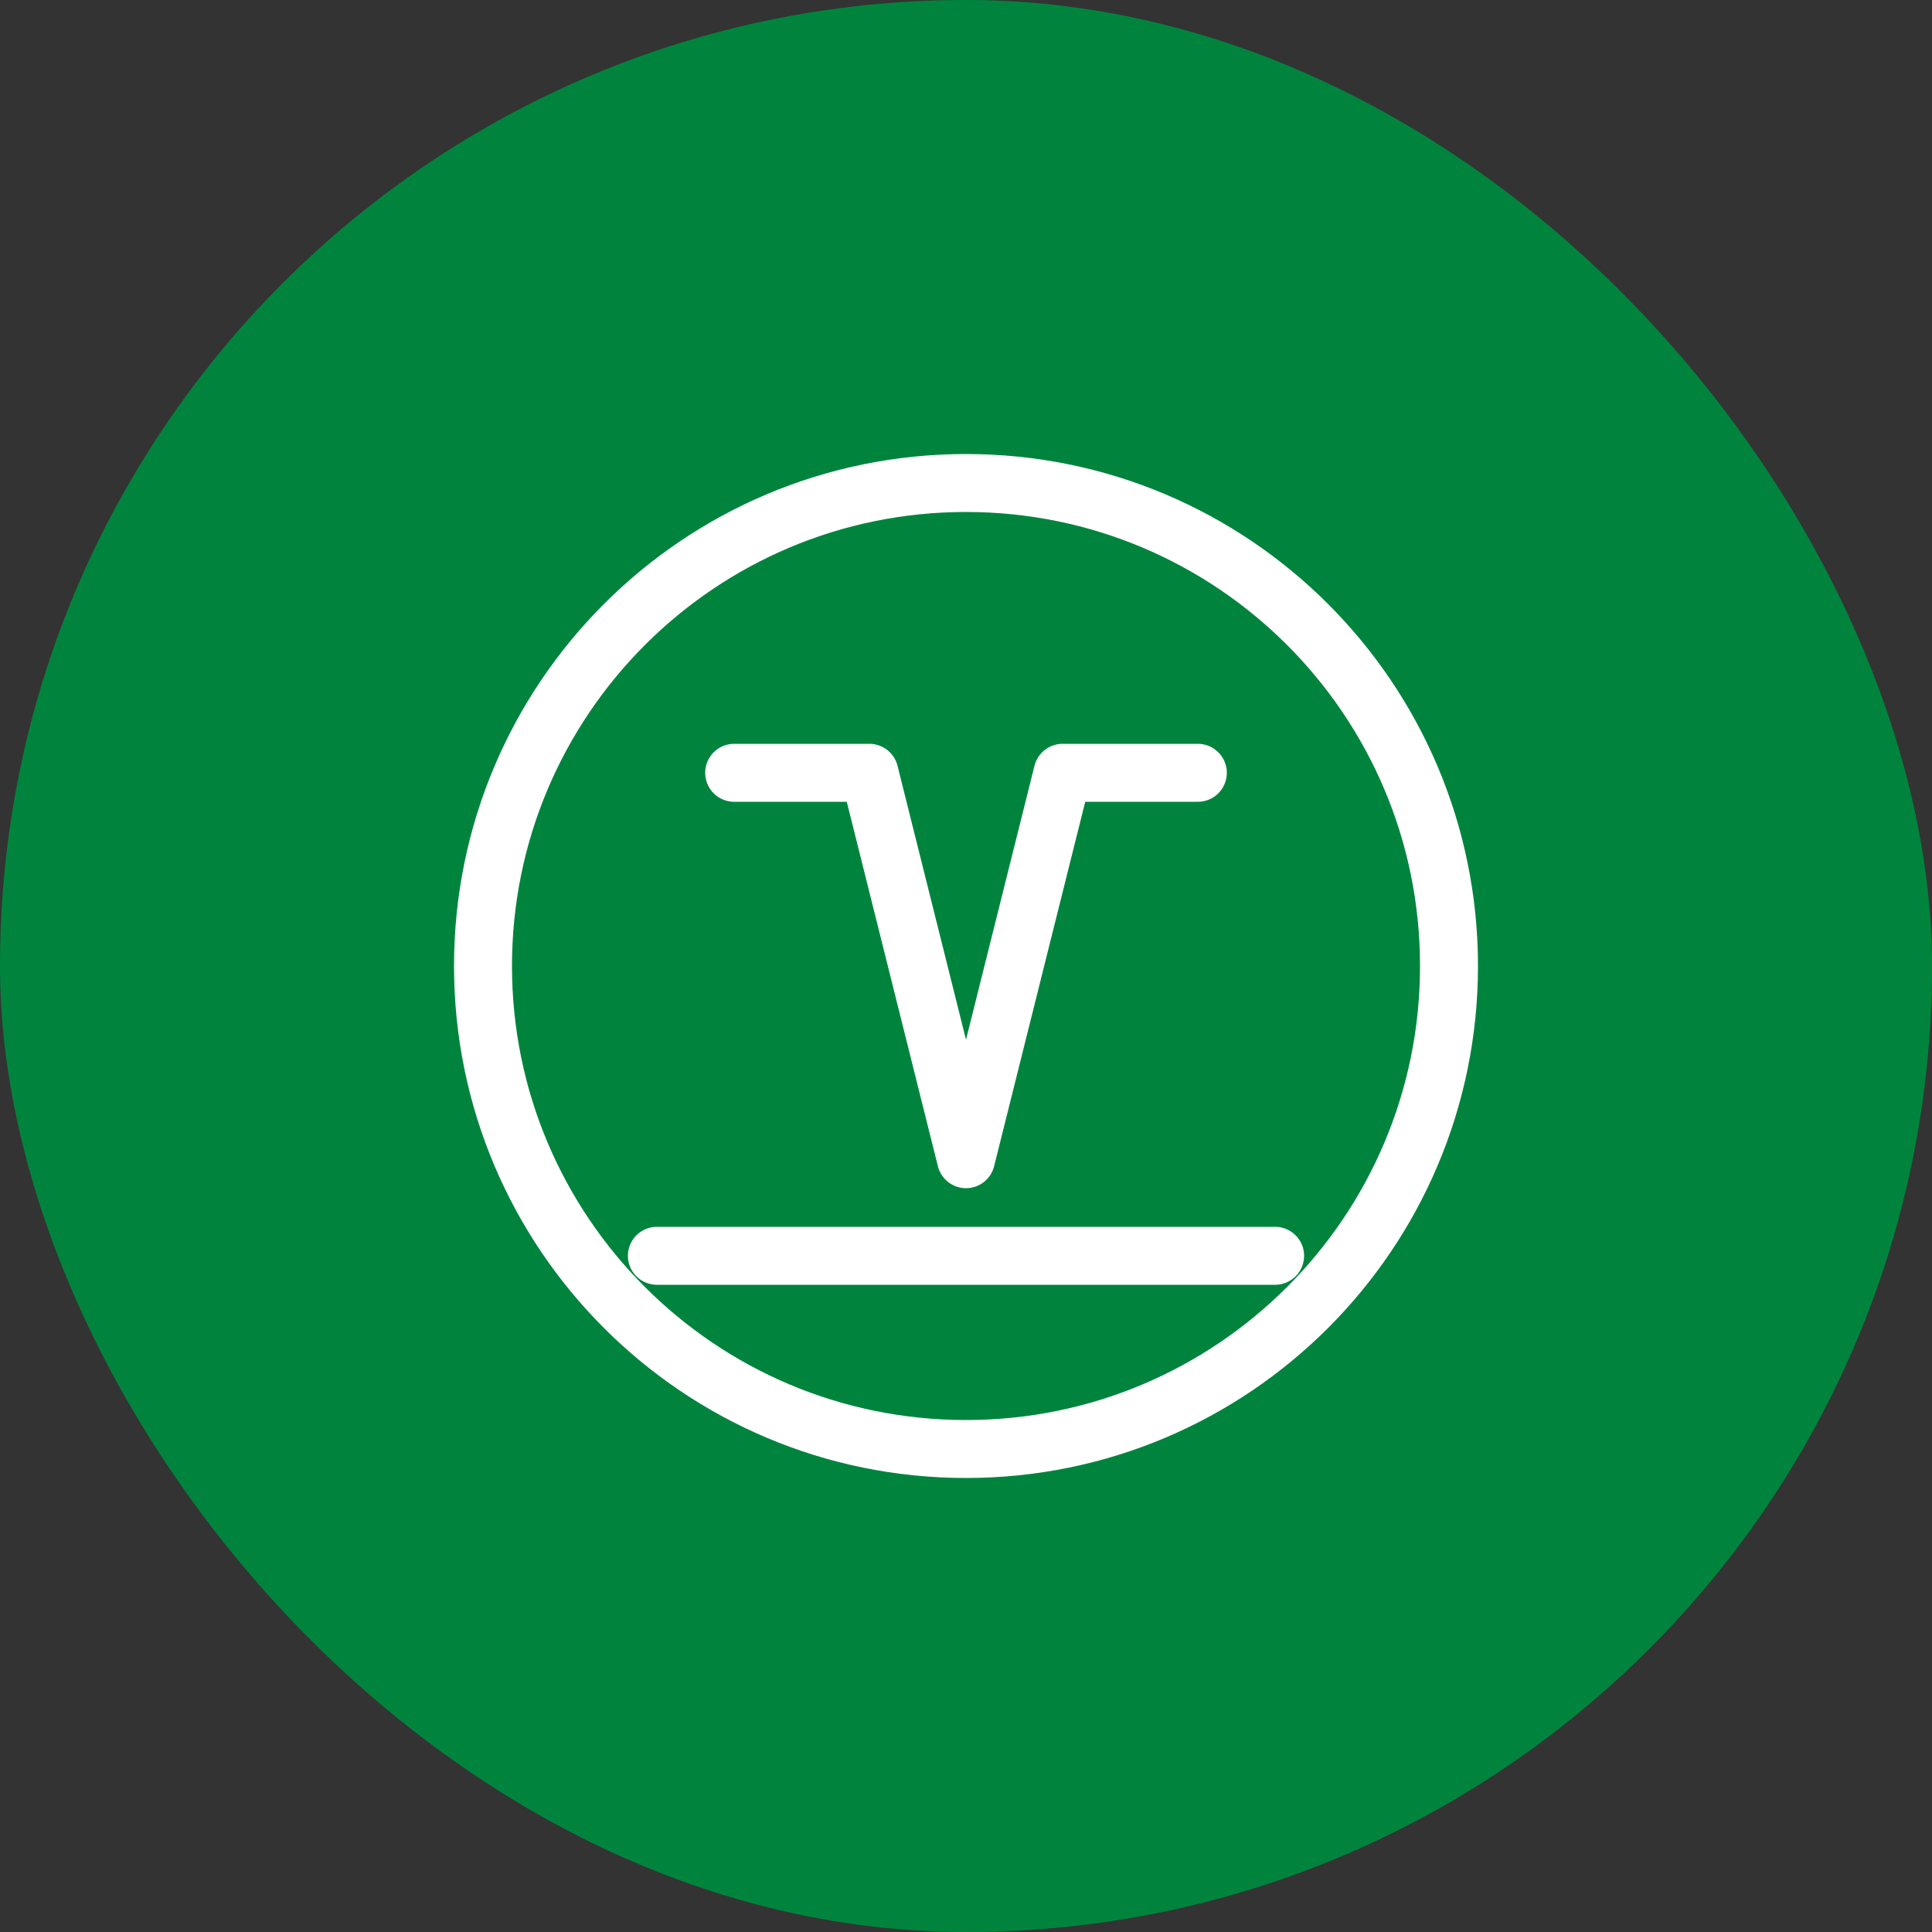
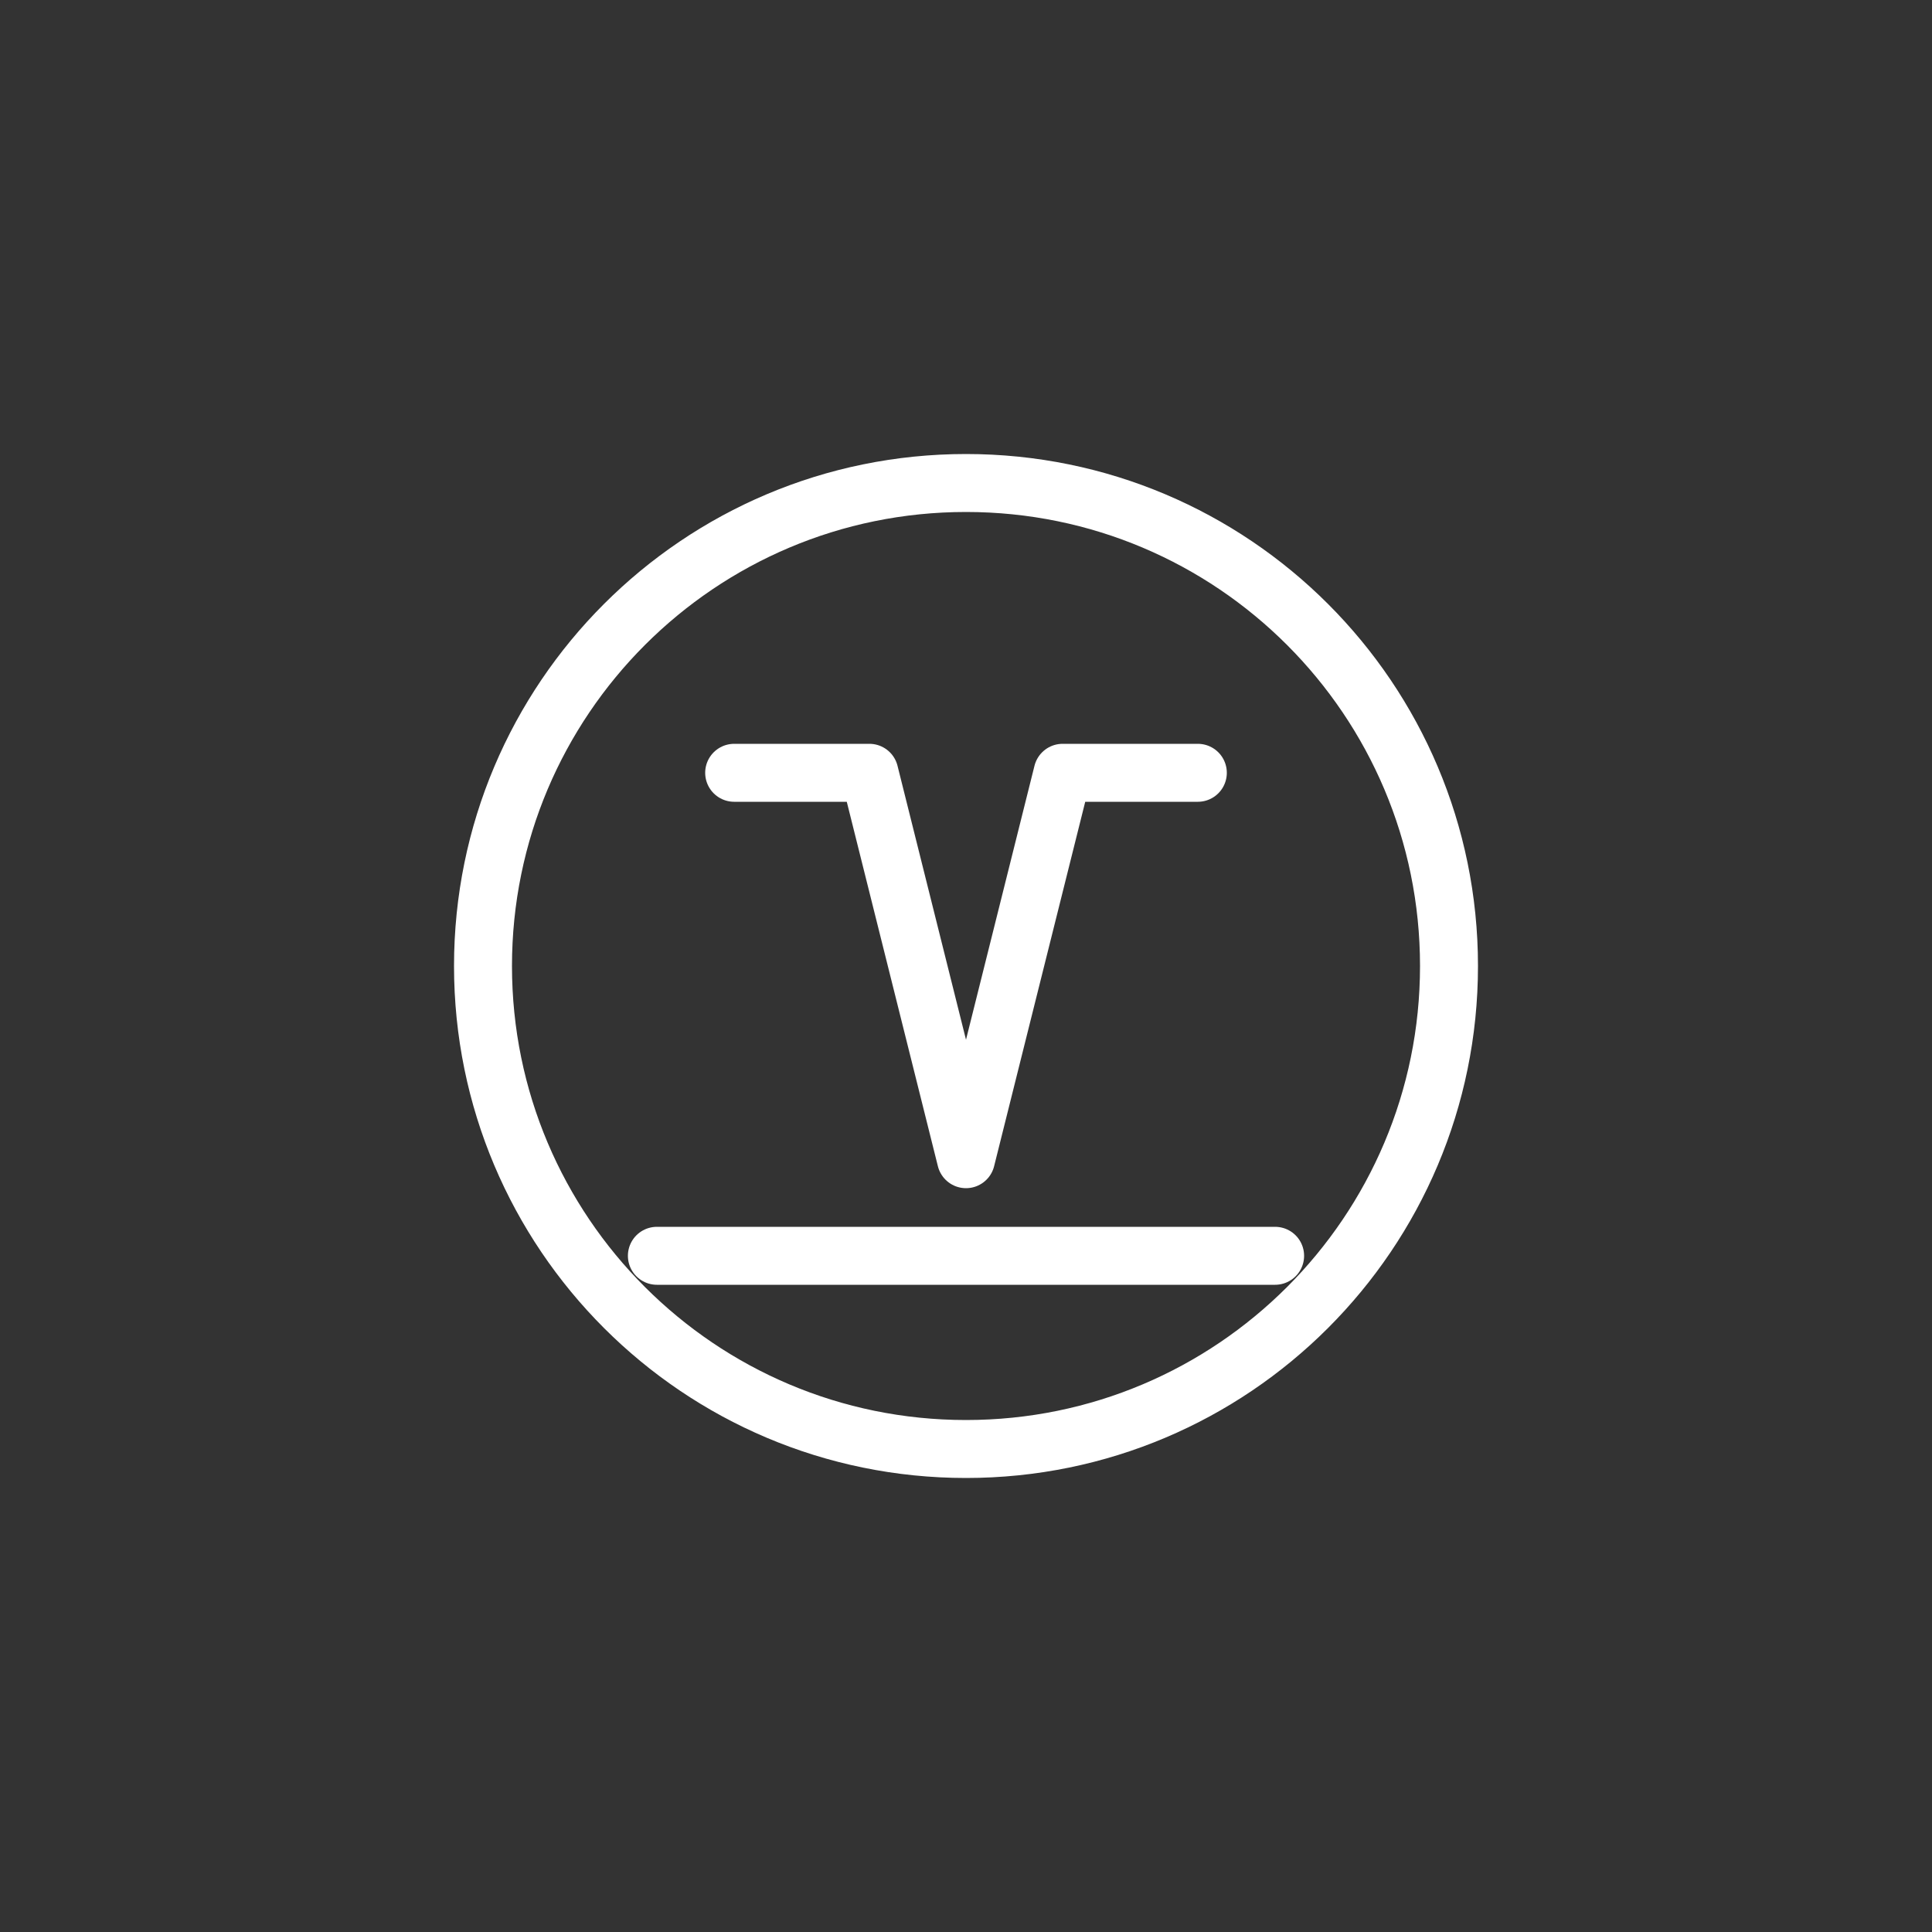
<svg xmlns="http://www.w3.org/2000/svg" width="100" height="100" viewBox="0 0 100 100" fill="none">
  <rect x="0" y="0" width="100" height="100" fill="#333333" stroke="none" />
-   <rect width="100" height="100" rx="50" fill="#00843D" />
-   <path d="M25 50C25 36.193 36.193 25 50 25C63.807 25 75 36.193 75 50C75 63.807 63.807 75 50 75C36.193 75 25 63.807 25 50Z" stroke="white" stroke-width="3" />
+   <path d="M25 50C25 36.193 36.193 25 50 25C63.807 25 75 36.193 75 50C75 63.807 63.807 75 50 75C36.193 75 25 63.807 25 50" stroke="white" stroke-width="3" />
  <path d="M38 40H45L50 60L55 40H62M34 65H66" stroke="white" stroke-width="3" stroke-linecap="round" stroke-linejoin="round" />
</svg>